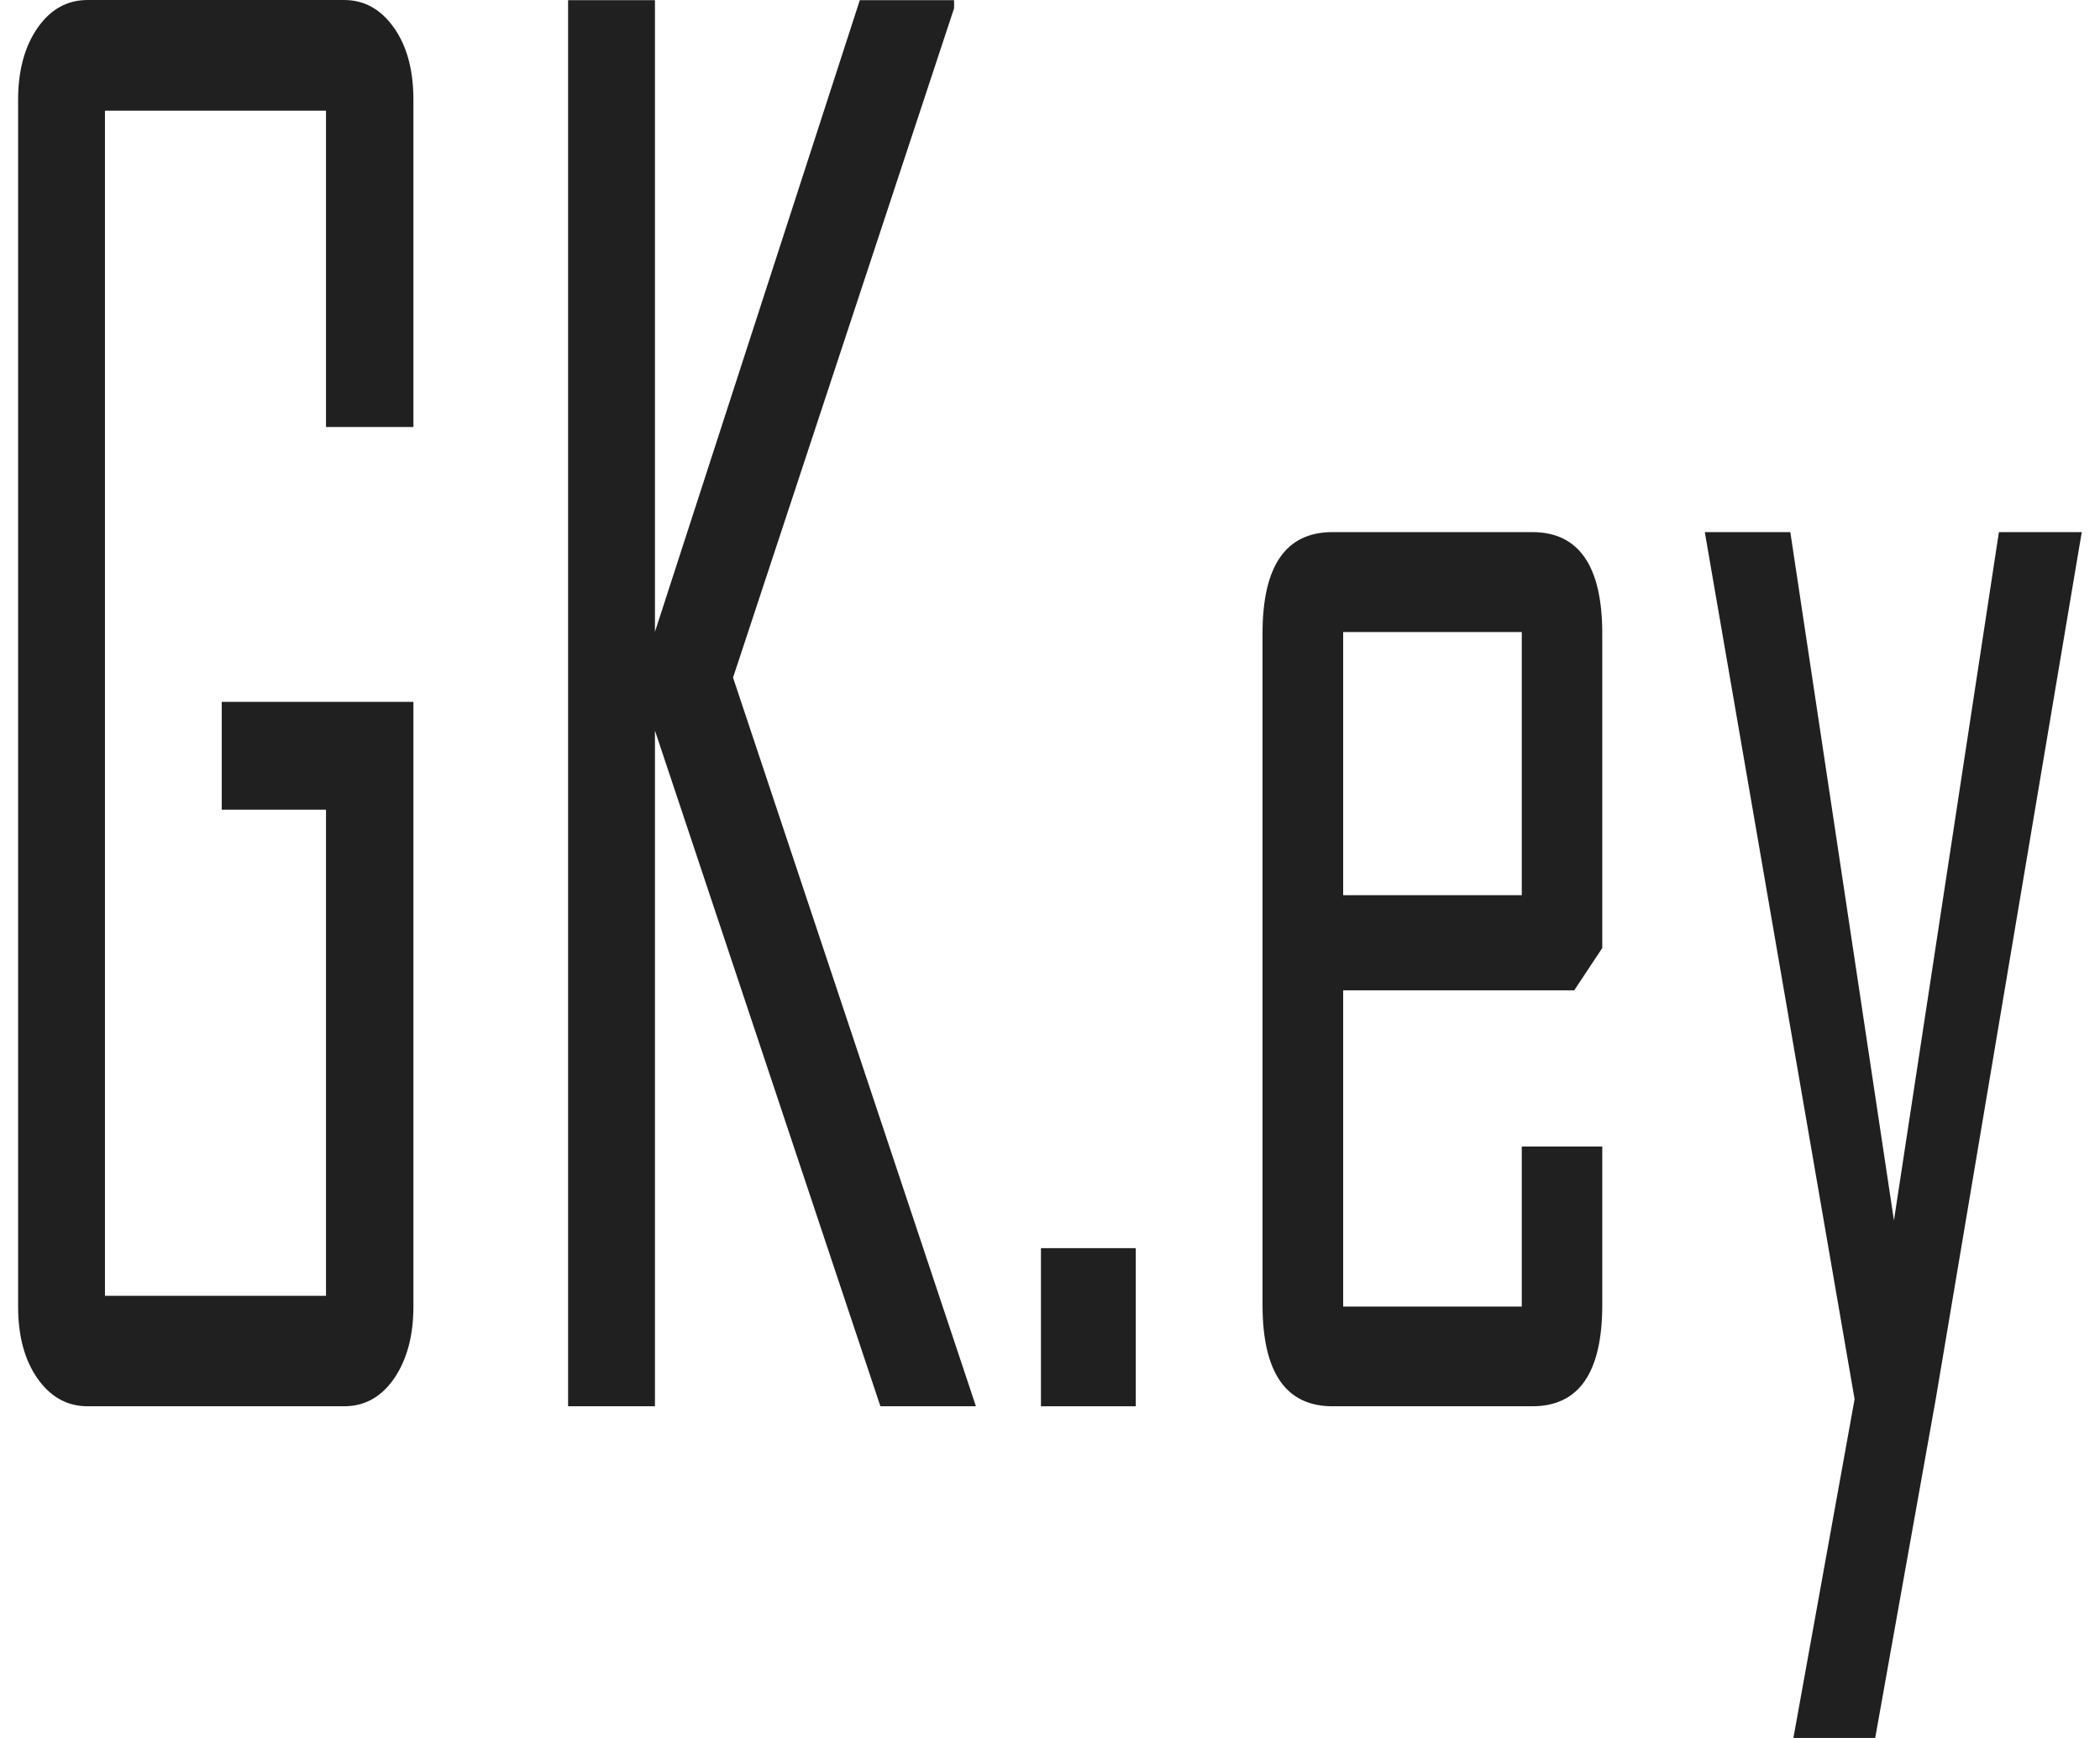
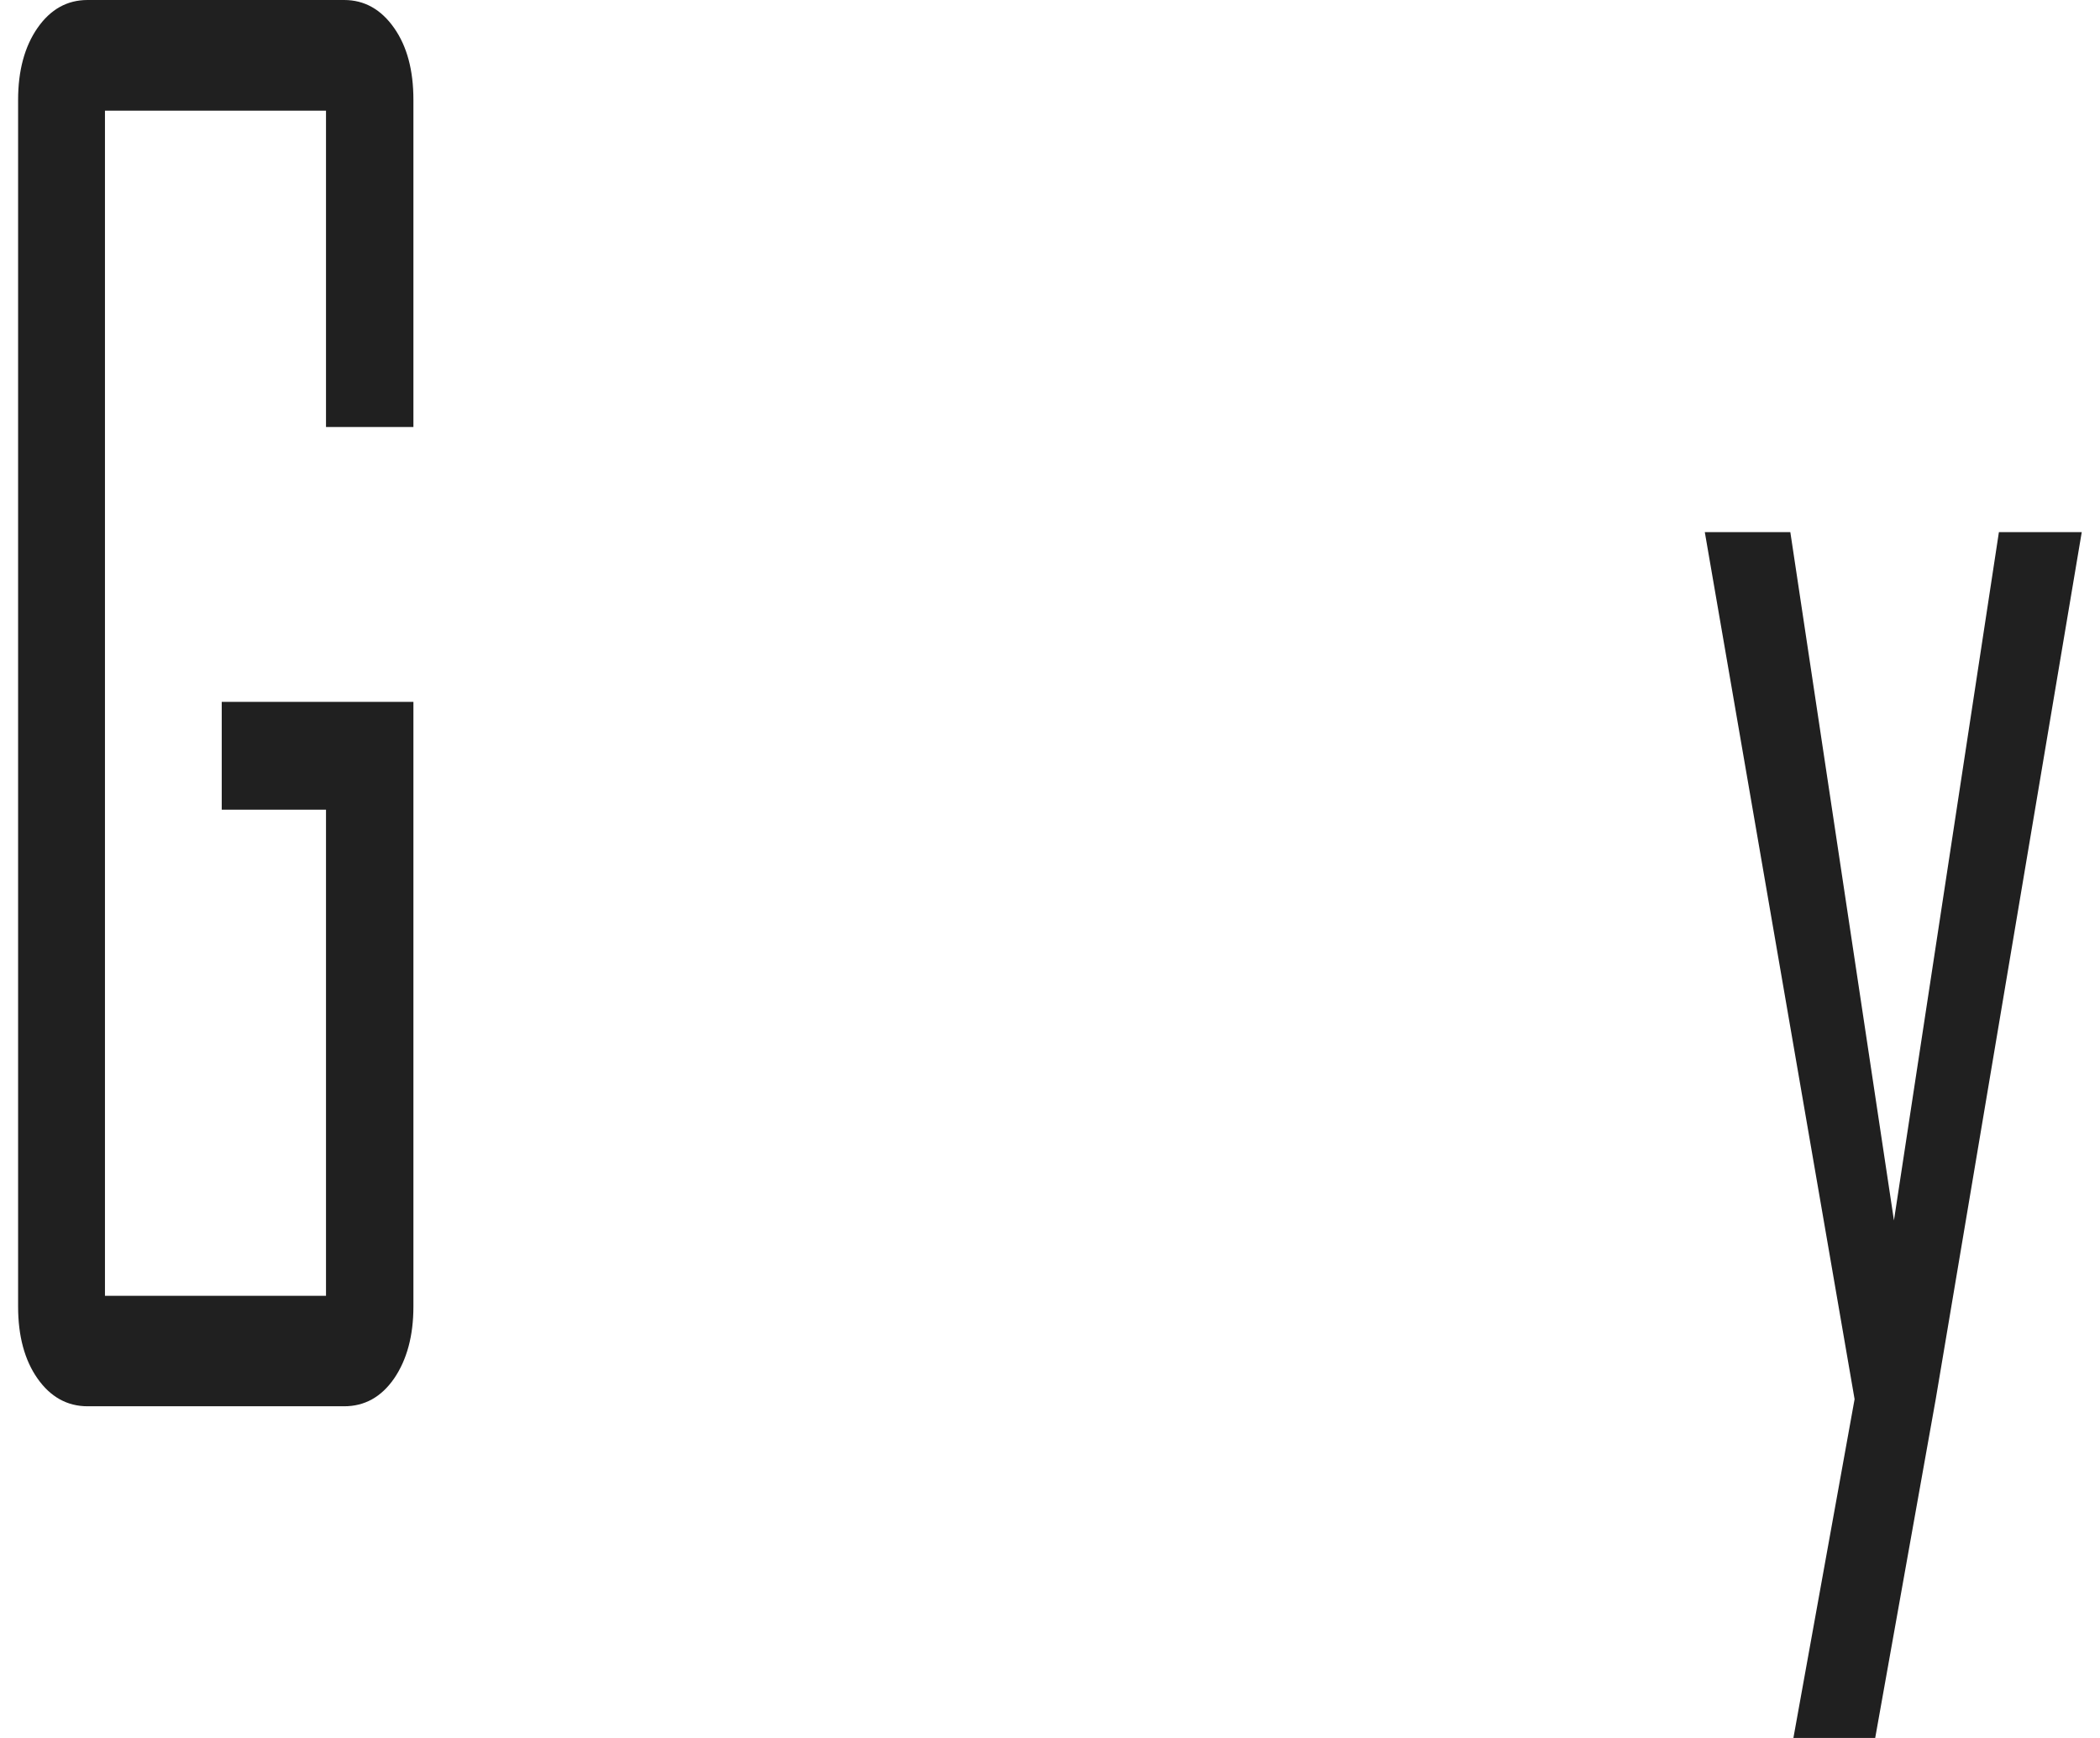
<svg xmlns="http://www.w3.org/2000/svg" fill="none" viewBox="0 0 58 48" height="48" width="58">
  <path fill="#202020" d="M11.418 36.085C11.418 36.893 11.238 37.554 10.885 38.072C10.529 38.585 10.07 38.839 9.504 38.839H2.418C1.856 38.839 1.393 38.58 1.036 38.072C0.68 37.565 0.5 36.899 0.5 36.085V2.759C0.5 1.951 0.68 1.285 1.036 0.772C1.393 0.259 1.852 0 2.418 0H9.504C10.066 0 10.525 0.259 10.885 0.772C11.245 1.285 11.418 1.945 11.418 2.759V11.794H9.004V3.056H2.899V35.788H9.004V22.361H6.124V19.385H11.418V36.085Z" />
-   <path fill="#202020" d="M26.954 38.839H24.316L18.089 20.178V38.839H15.69V0.005H18.089V17.45L23.747 0.005H26.351V0.227L20.246 18.714L26.954 38.839Z" />
-   <path fill="#202020" d="M31.369 38.839H28.75V34.472H31.369V38.839Z" />
-   <path fill="#202020" d="M44.253 36.037C44.253 37.908 43.61 38.839 42.321 38.839H36.803C35.513 38.839 34.87 37.903 34.87 36.037V17.498C34.87 15.626 35.513 14.696 36.803 14.696H42.321C43.606 14.696 44.253 15.632 44.253 17.498V26.183L43.478 27.352H37.097V36.085H42.03V31.665H44.253V36.037ZM42.03 24.724V17.456H37.097V24.724H42.03Z" />
  <path fill="#202020" d="M57.496 14.696L53.463 38.643L51.791 48H49.532L51.222 38.643L47.085 14.696H49.447L52.309 33.706L55.208 14.696H57.5H57.496Z" />
</svg>